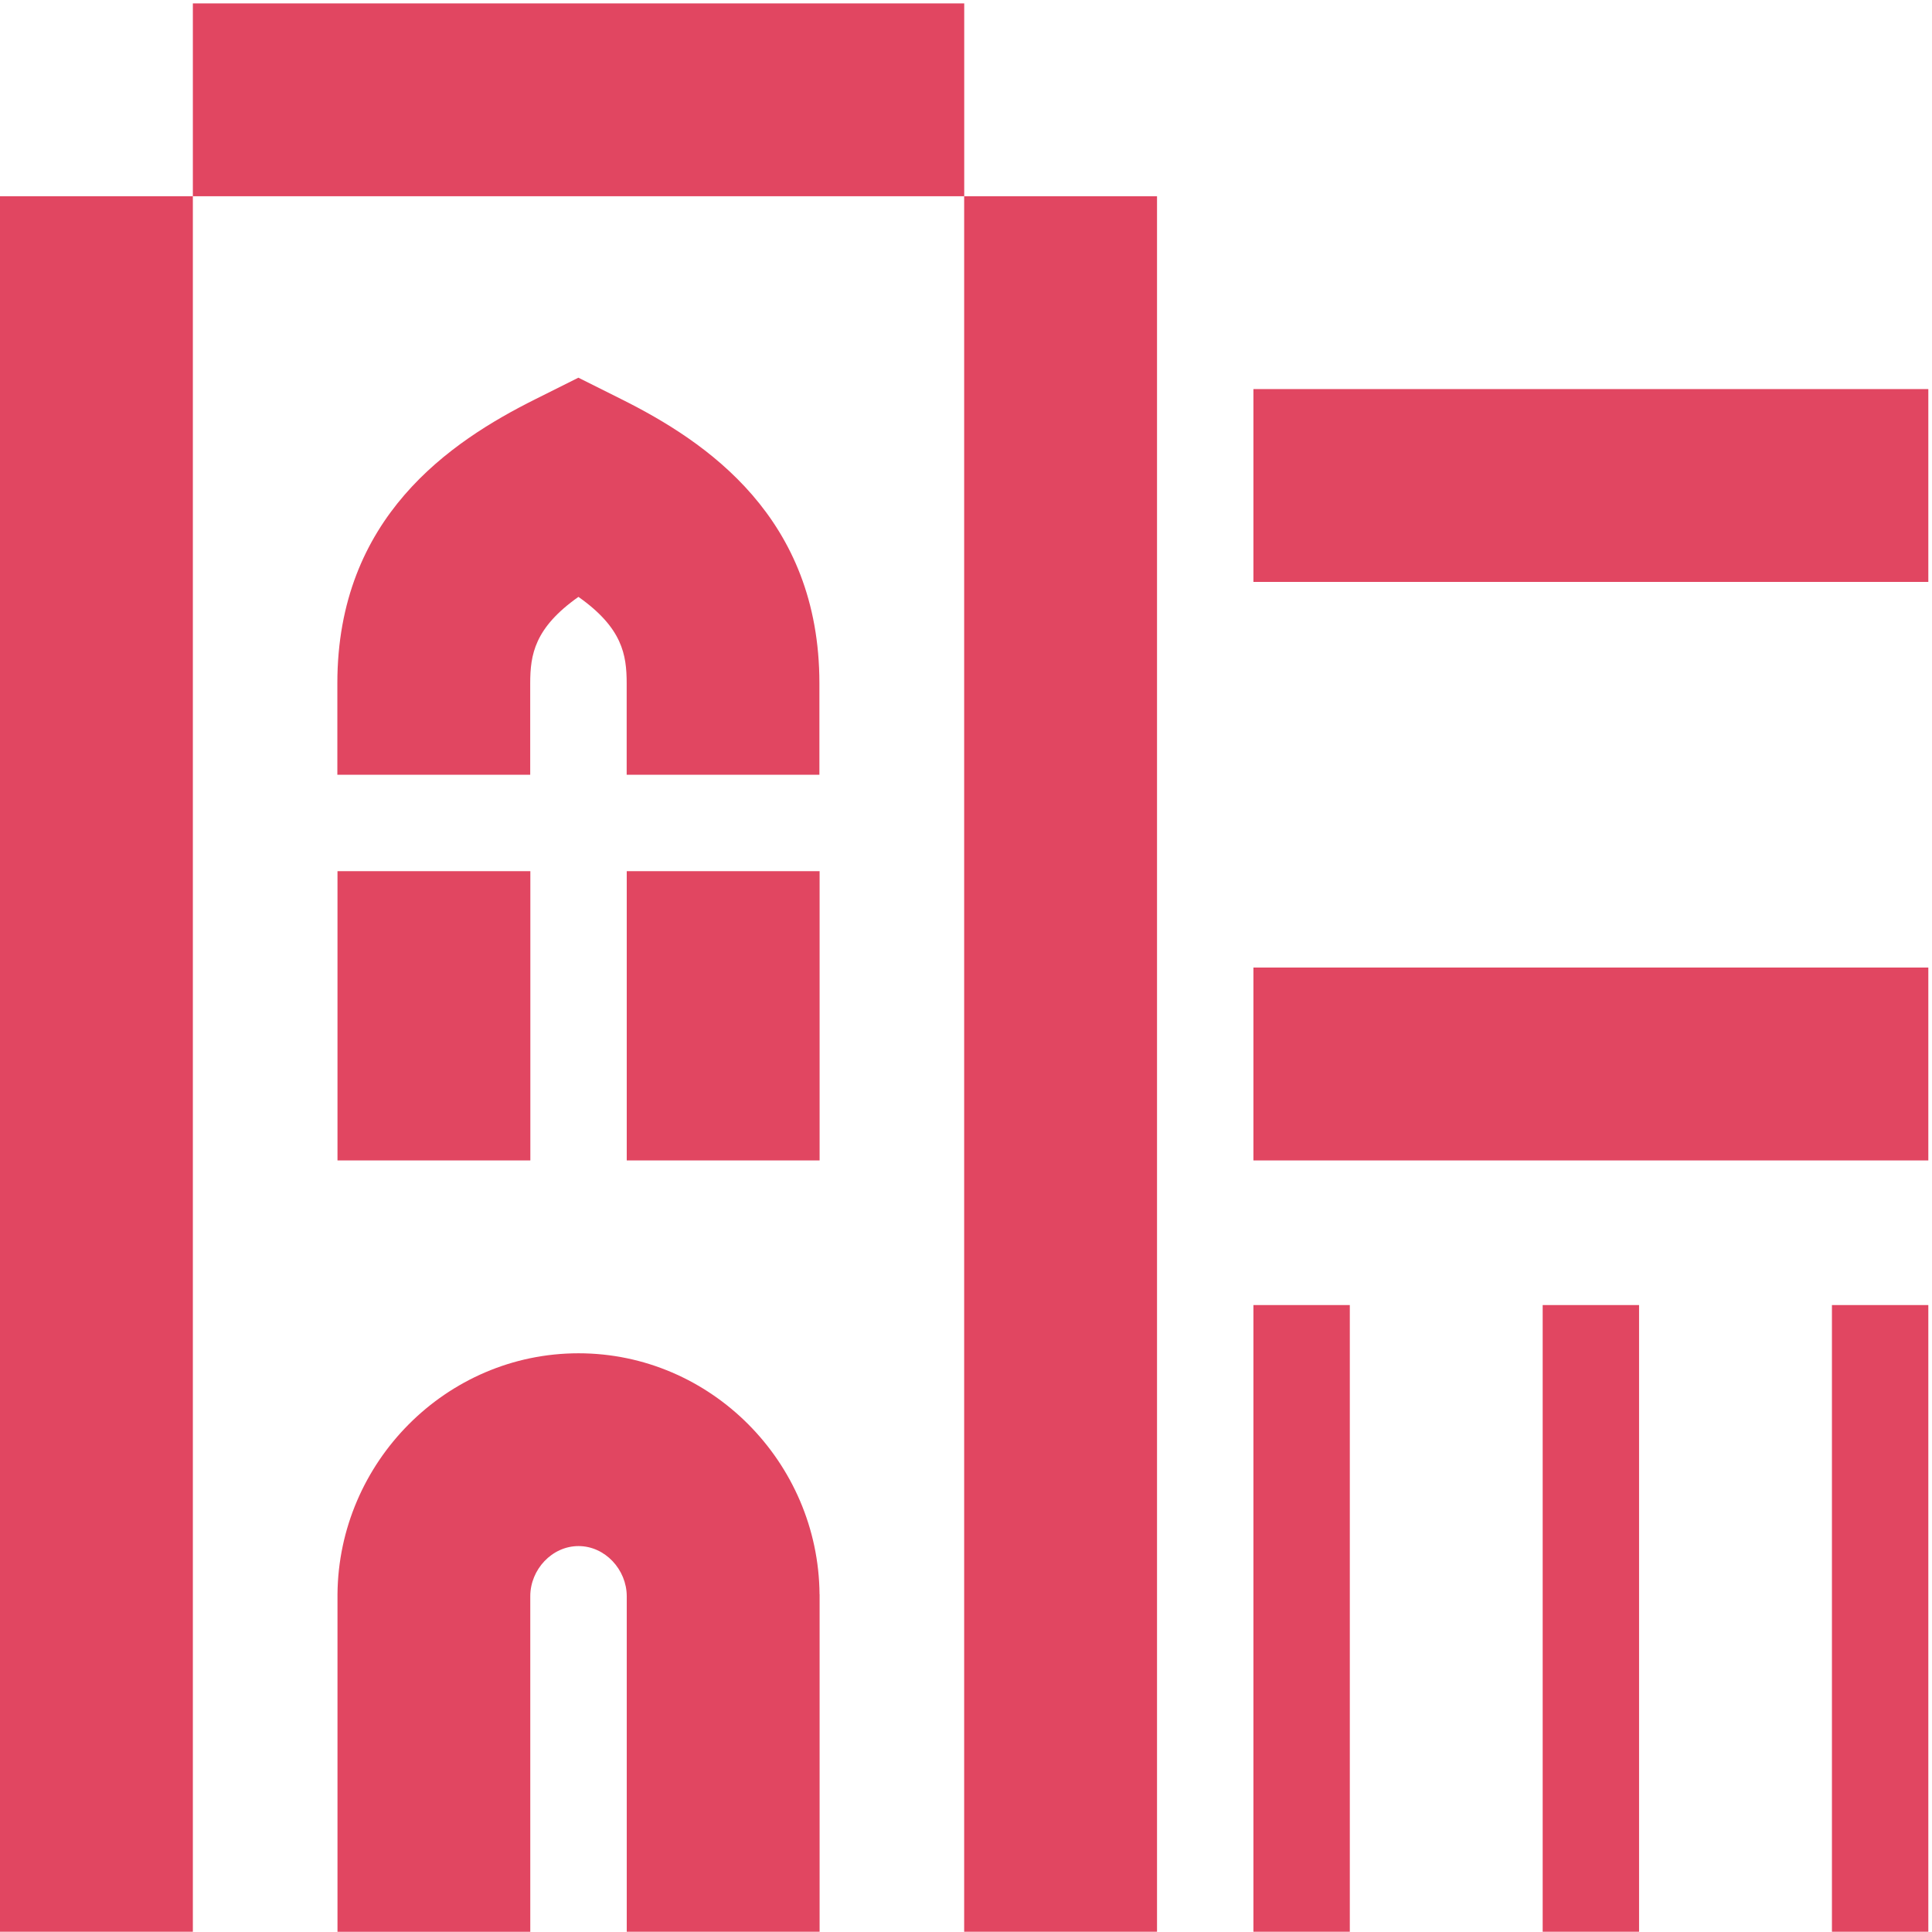
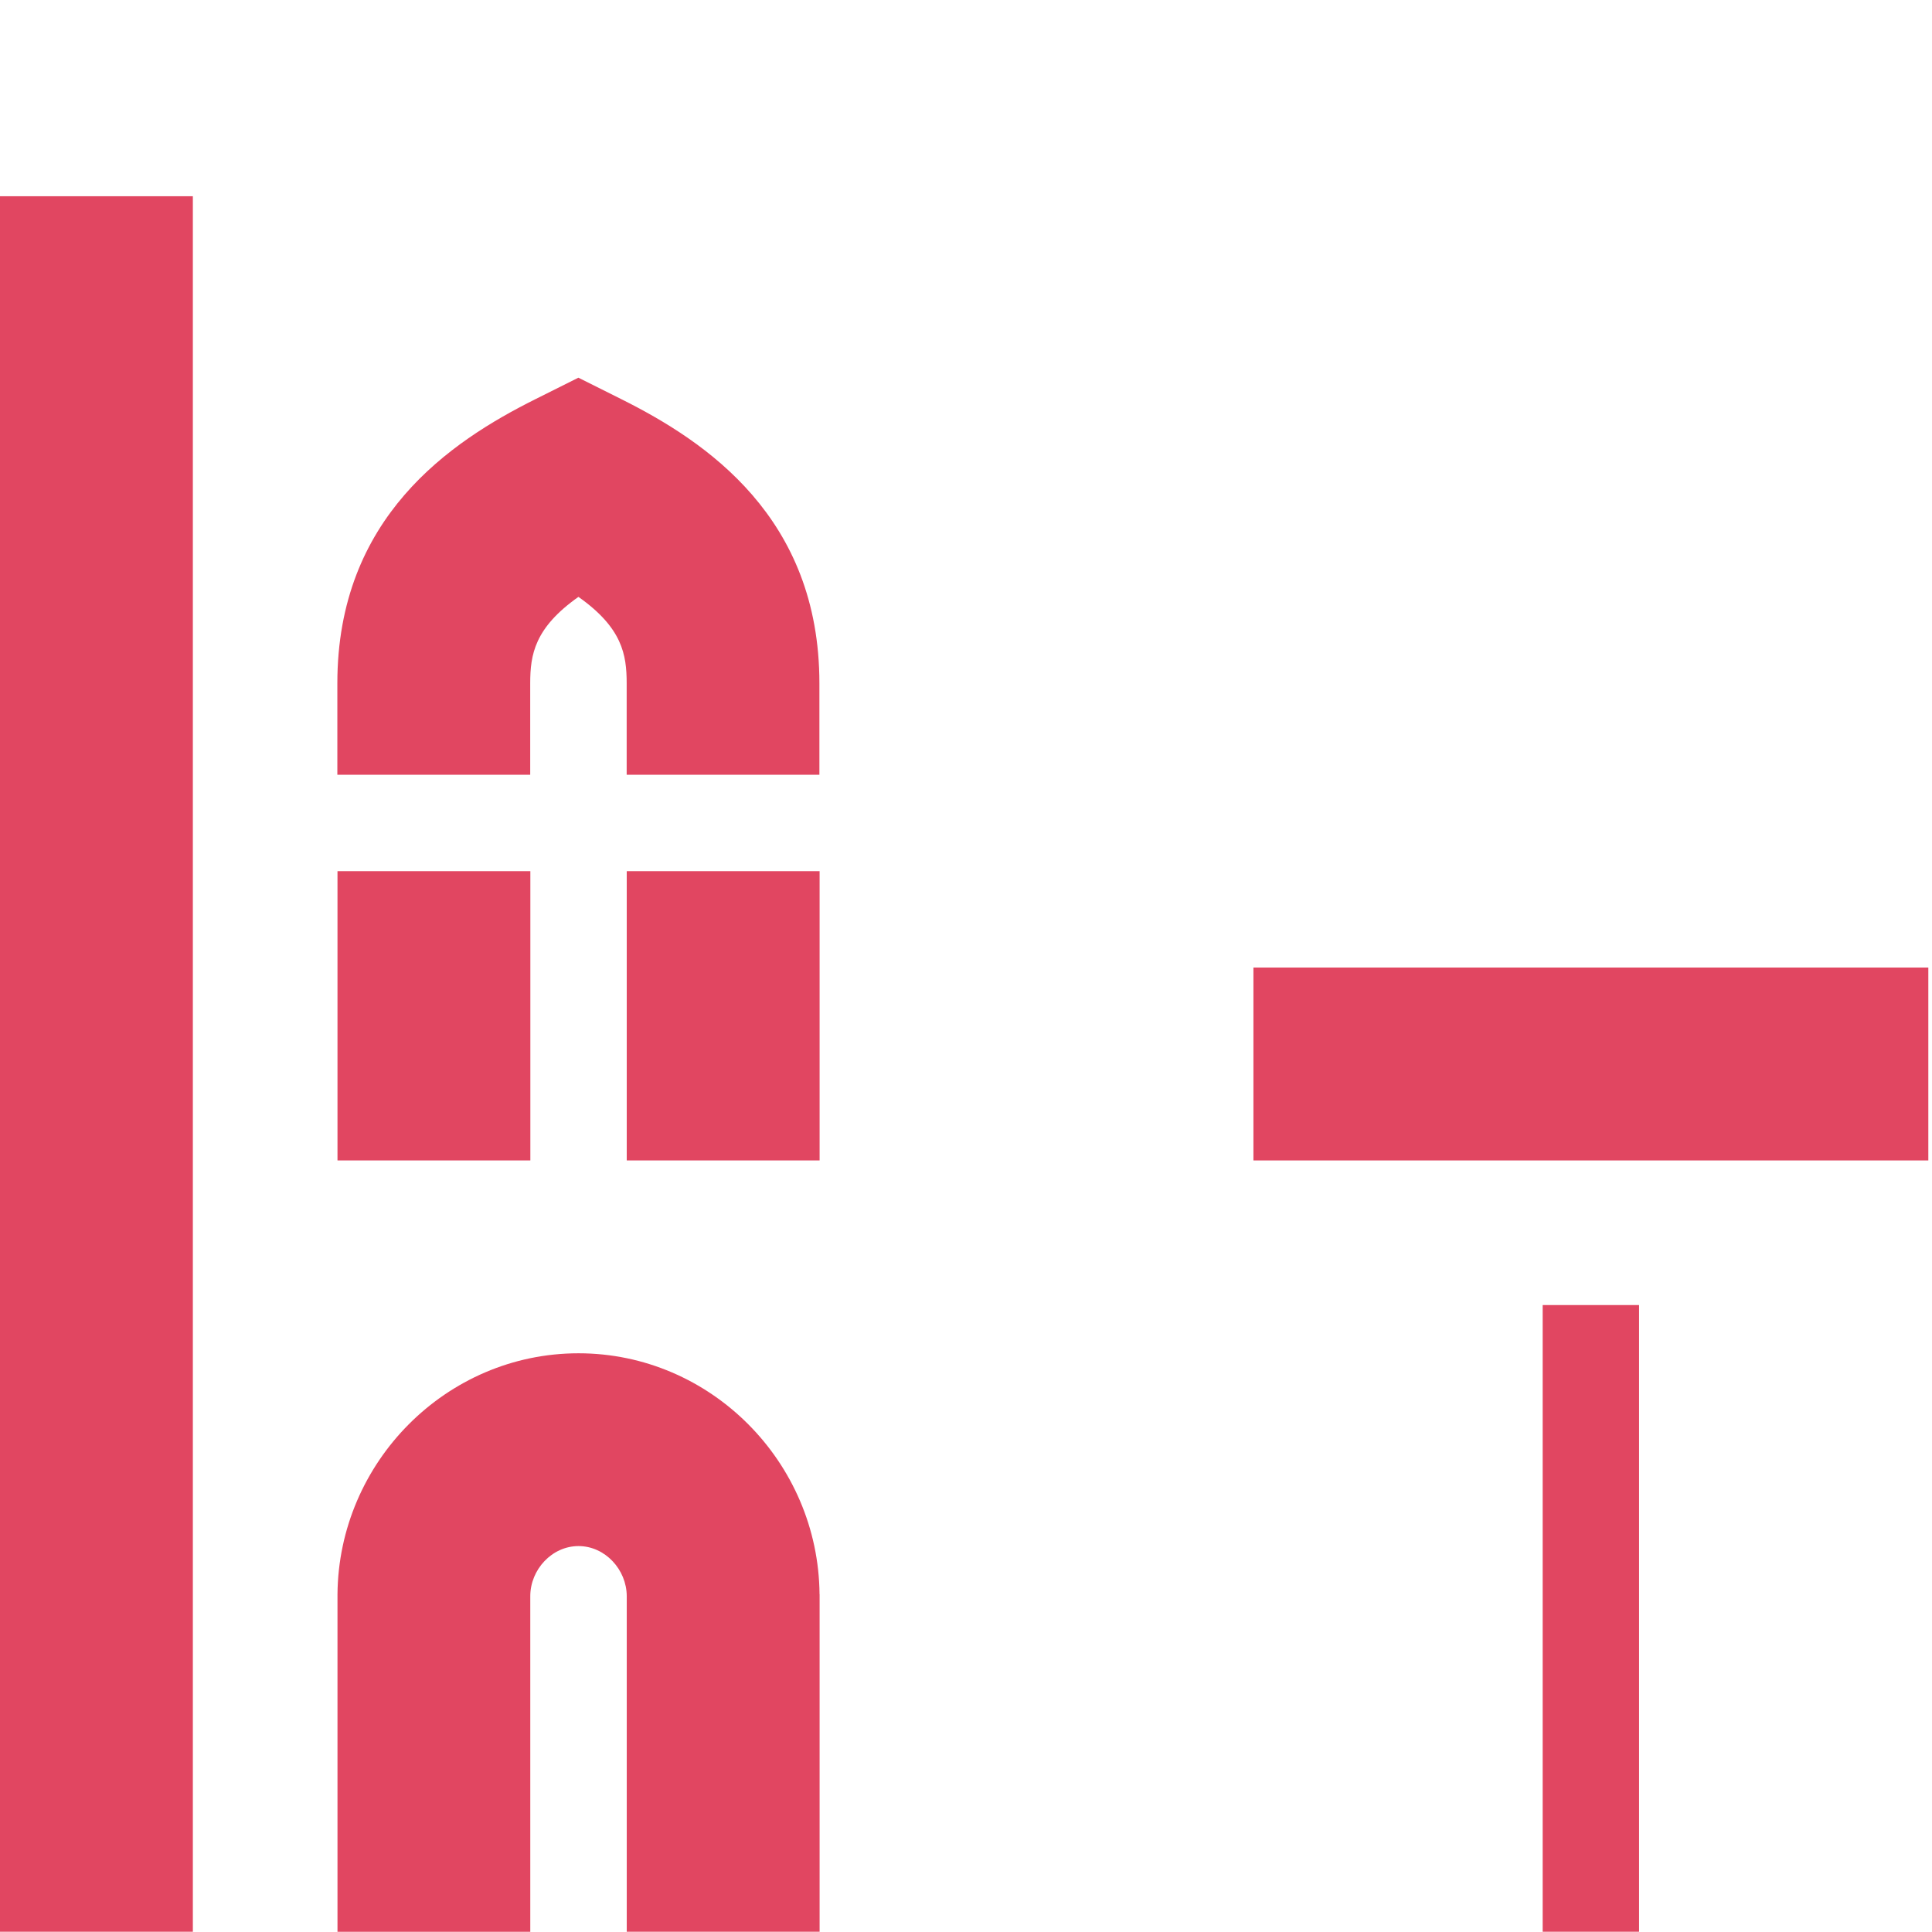
<svg xmlns="http://www.w3.org/2000/svg" width="284" height="284" viewBox="0 0 284 284" fill="none">
  <g clip-path="url(#clip0_1_1678)">
-     <path d="M198.42 191.84H184.25V283.97H198.42V191.84Z" fill="#E14661" />
    <path d="M240.94 191.84H226.77V283.97H240.94V191.84Z" fill="#E14661" />
-     <path d="M283.46 191.84H269.29V283.97H283.46V191.84Z" fill="#E14661" />
    <path d="M283.46 142.23H184.25V170.58H283.46V142.23Z" fill="#E14661" />
    <path d="M28.35 28.85H0V283.97H28.35V28.85Z" fill="#E14661" />
    <path d="M77.96 128.06H49.61V170.58H77.96V128.06Z" fill="#E14661" />
-     <path d="M120.48 128.06H92.13V170.58H120.48V128.06Z" fill="#E14661" />
-     <path d="M170.08 28.85H141.73V283.97H170.08V28.85Z" fill="#E14661" />
+     <path d="M120.48 128.06H92.13V170.58H120.48Z" fill="#E14661" />
    <path d="M120.47 234.36C120.32 214.95 104.49 198.93 85.04 198.93C65.59 198.93 49.77 214.95 49.61 234.36V283.97H77.95V234.64C77.95 230.73 81.13 227.27 85.04 227.27C88.95 227.27 92.12 230.73 92.13 234.63V283.96H120.48V234.35L120.47 234.36Z" fill="#E14661" />
-     <path d="M283.46 57.19H184.25V85.54H283.46V57.19Z" fill="#E14661" />
-     <path d="M141.74 0.5H28.35V28.85H141.74V0.5Z" fill="#E14661" />
    <path d="M120.47 113.89H92.12V100.44C92.12 96.24 91.48 92.29 85.03 87.74C78.58 92.29 77.94 96.23 77.94 100.44V113.89H49.59V100.44C49.59 76.05 66.19 64.93 78.68 58.69L85.02 55.52L91.36 58.69C103.85 64.93 120.45 76.06 120.45 100.44V113.89H120.47Z" fill="#E14661" />
  </g>
  <defs>
    <clipPath id="clip0_1_1678">
      <rect width="283.46" height="283.46" fill="white" transform="translate(0 0.5)" />
    </clipPath>
  </defs>
</svg>